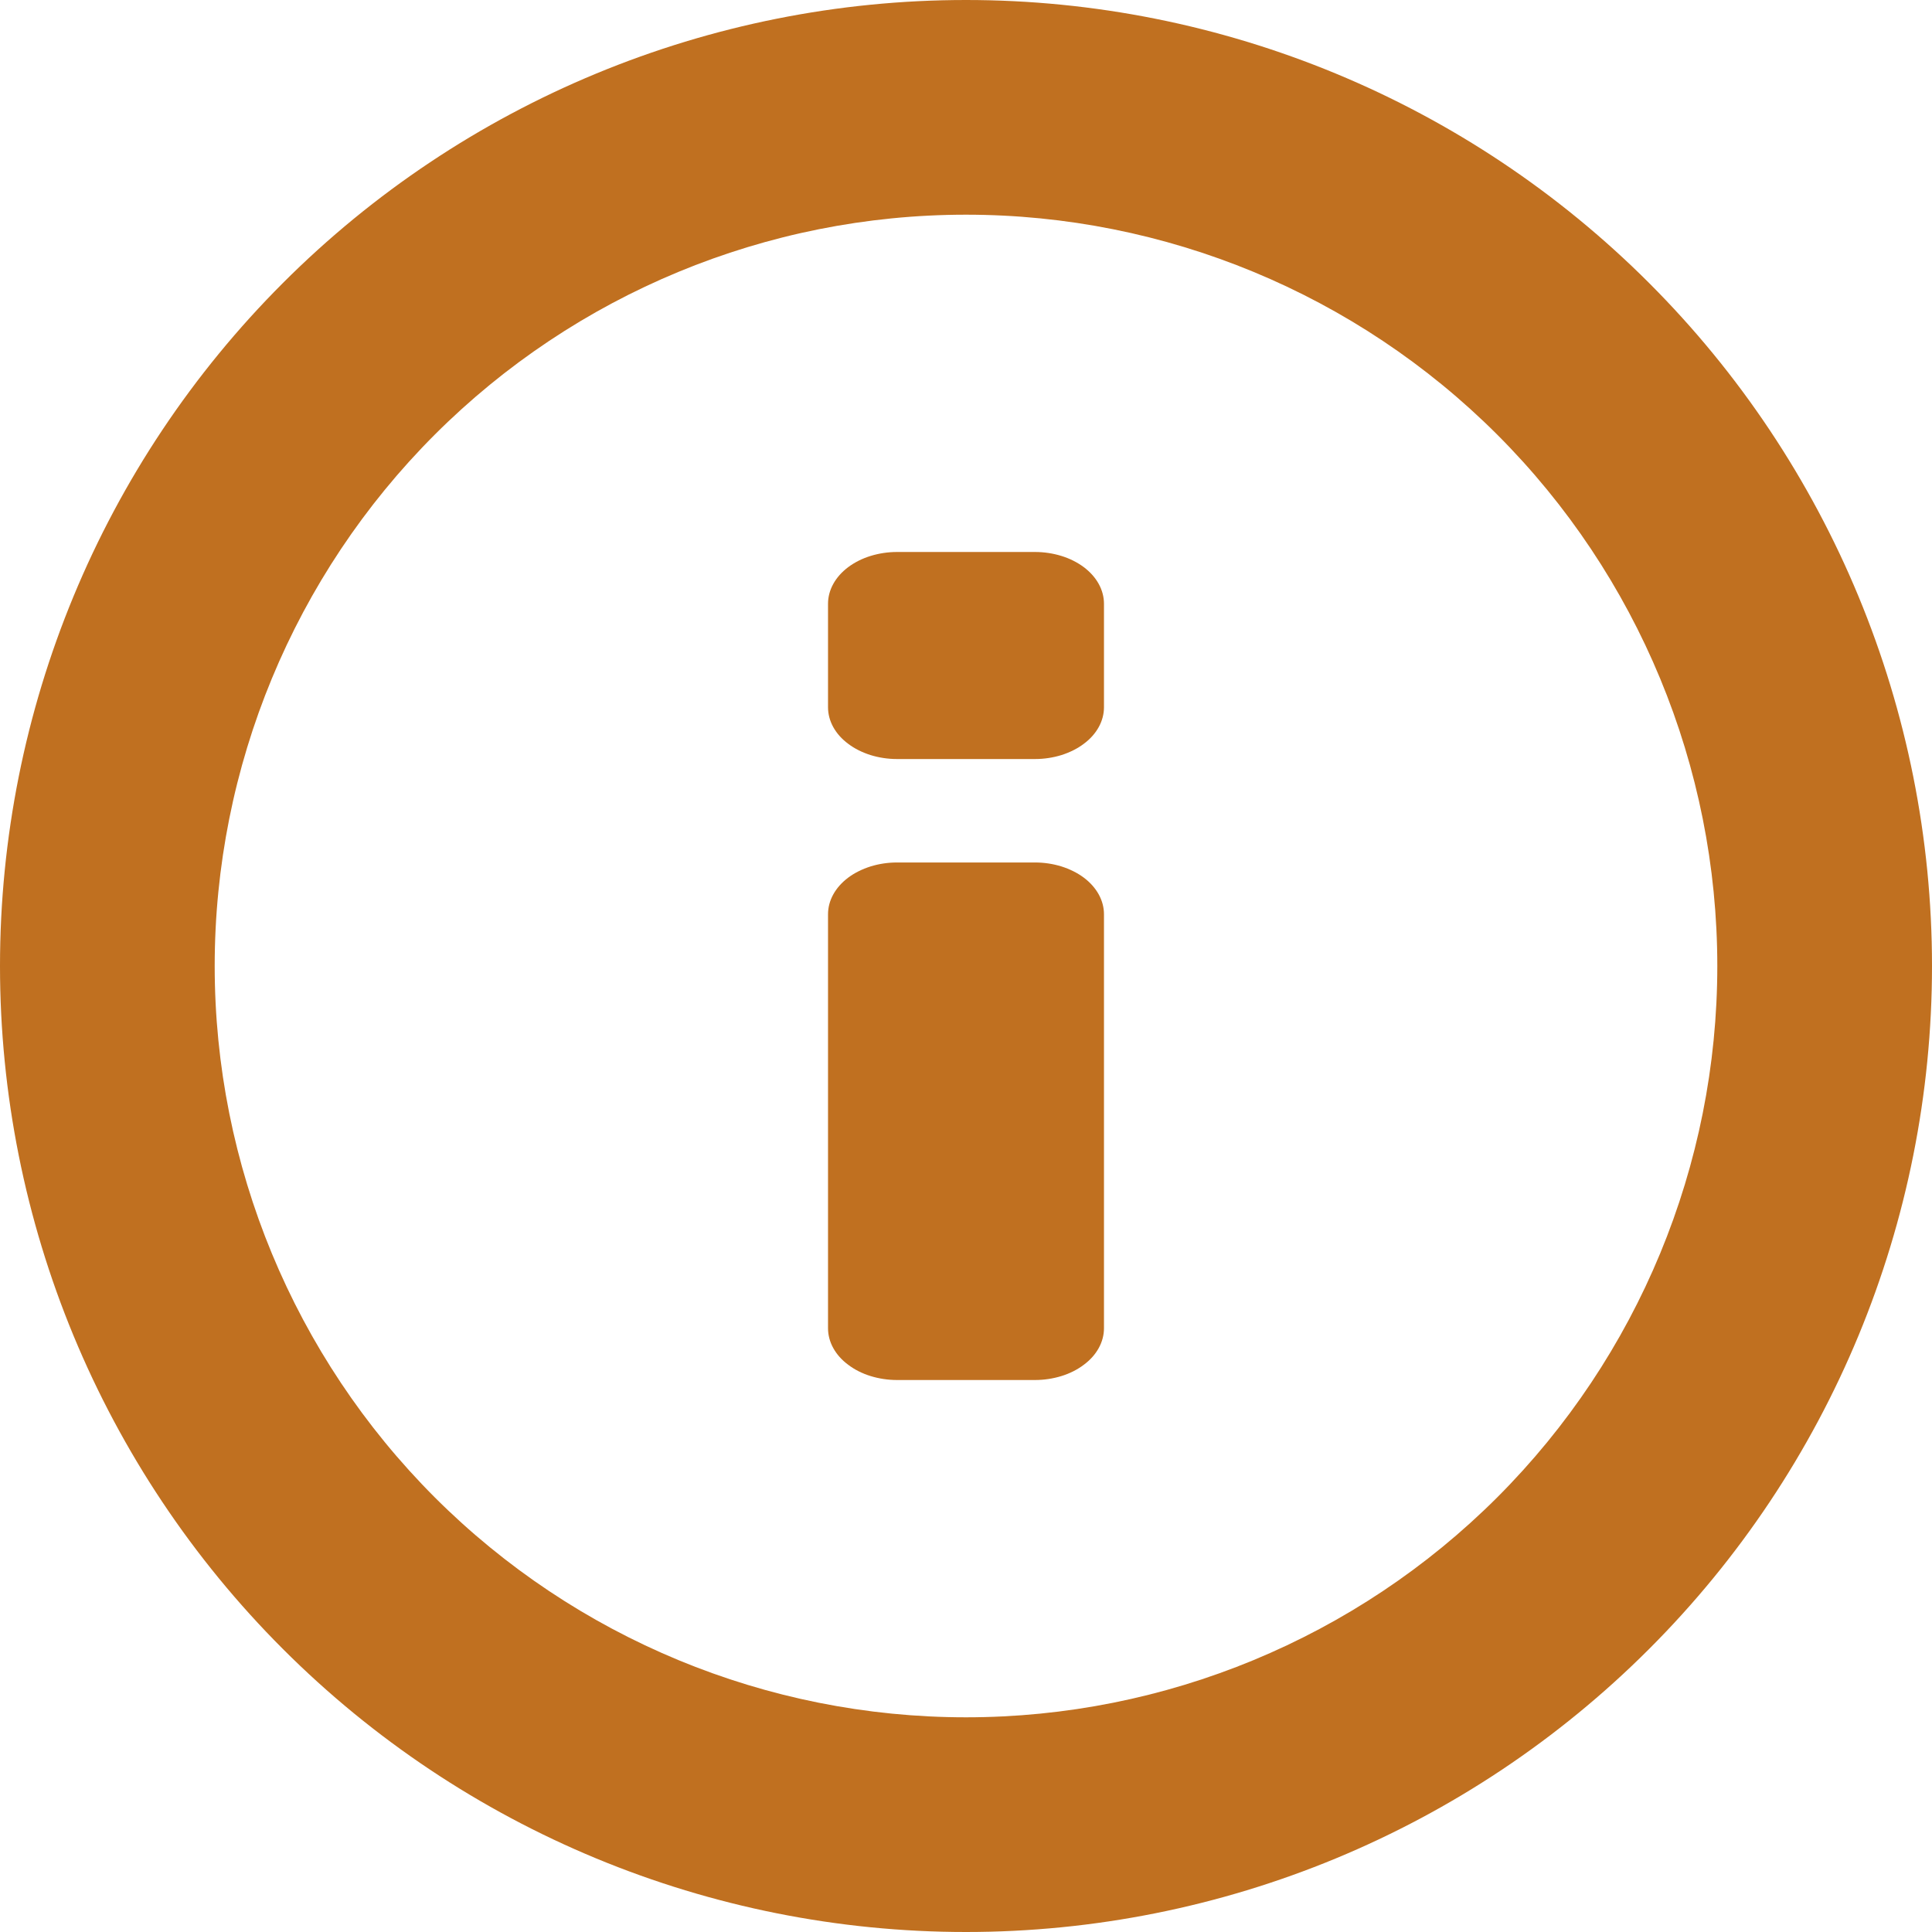
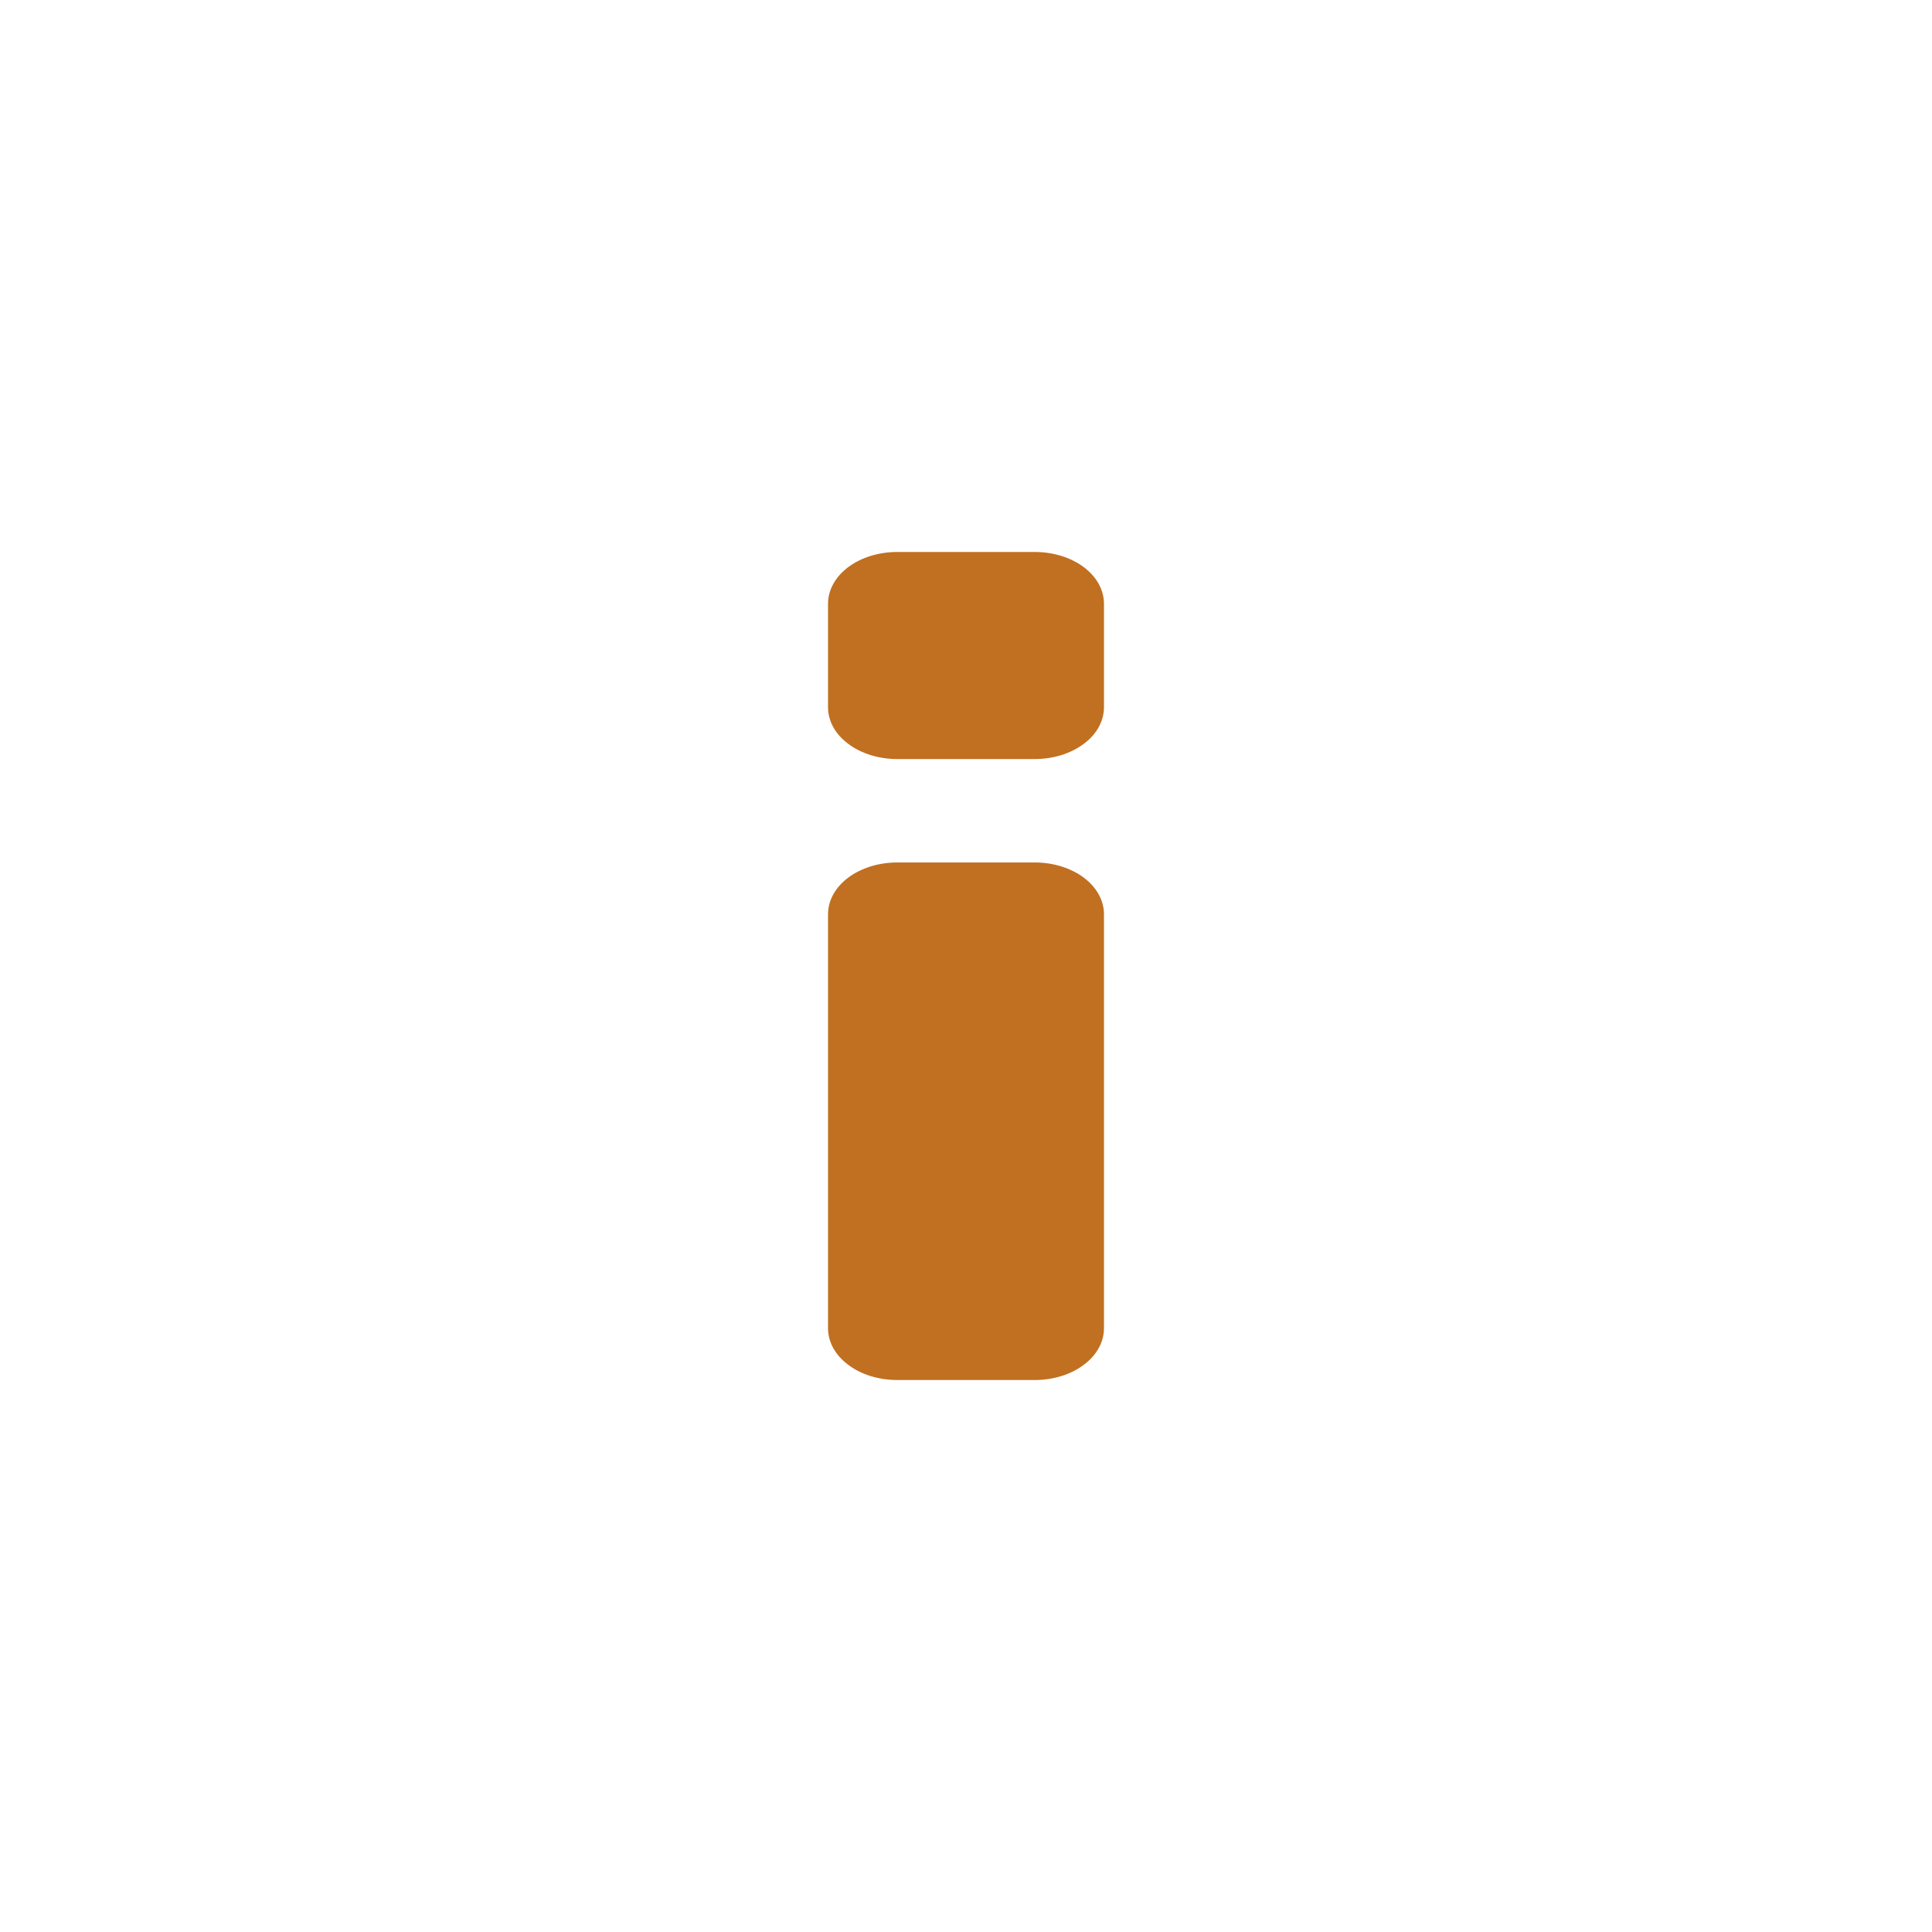
<svg xmlns="http://www.w3.org/2000/svg" width="24" height="24" viewBox="0 0 24 24" fill="none">
-   <path d="M12 0C8.817 0 5.765 1.264 3.515 3.515C1.264 5.765 0 8.817 0 12C0 15.183 1.264 18.235 3.515 20.485C5.765 22.736 8.817 24 12 24C15.183 24 18.235 22.736 20.485 20.485C22.736 18.235 24 15.183 24 12C24 8.817 22.736 5.765 20.485 3.515C18.235 1.264 15.183 0 12 0ZM12 21.333C9.525 21.333 7.151 20.35 5.4 18.6C3.65 16.849 2.667 14.475 2.667 12C2.667 9.525 3.65 7.151 5.4 5.4C7.151 3.65 9.525 2.667 12 2.667C14.475 2.667 16.849 3.65 18.6 5.4C20.35 7.151 21.333 9.525 21.333 12C21.333 14.475 20.35 16.849 18.6 18.6C16.849 20.35 14.475 21.333 12 21.333Z" fill="#C07020" />
  <path d="M12.857 10.714H11.143C11.03 10.714 10.919 10.731 10.815 10.763C10.711 10.796 10.616 10.843 10.537 10.902C10.457 10.962 10.394 11.033 10.351 11.111C10.308 11.189 10.286 11.273 10.286 11.357V16.5C10.286 16.584 10.308 16.668 10.351 16.746C10.394 16.824 10.457 16.895 10.537 16.954C10.616 17.014 10.711 17.062 10.815 17.094C10.919 17.126 11.03 17.143 11.143 17.143H12.857C12.97 17.143 13.081 17.126 13.185 17.094C13.289 17.062 13.384 17.014 13.463 16.954C13.543 16.895 13.606 16.824 13.649 16.746C13.692 16.668 13.714 16.584 13.714 16.5V11.357C13.714 11.273 13.692 11.189 13.649 11.111C13.606 11.033 13.543 10.962 13.463 10.902C13.384 10.843 13.289 10.796 13.185 10.763C13.081 10.731 12.97 10.714 12.857 10.714ZM12.857 6.857H11.143C11.03 6.857 10.919 6.874 10.815 6.906C10.711 6.938 10.616 6.986 10.537 7.045C10.457 7.105 10.394 7.176 10.351 7.254C10.308 7.332 10.286 7.416 10.286 7.5V8.786C10.286 8.87 10.308 8.954 10.351 9.032C10.394 9.11 10.457 9.181 10.537 9.24C10.616 9.3 10.711 9.347 10.815 9.38C10.919 9.412 11.03 9.429 11.143 9.429H12.857C12.97 9.429 13.081 9.412 13.185 9.38C13.289 9.347 13.384 9.3 13.463 9.24C13.543 9.181 13.606 9.11 13.649 9.032C13.692 8.954 13.714 8.87 13.714 8.786V7.5C13.714 7.416 13.692 7.332 13.649 7.254C13.606 7.176 13.543 7.105 13.463 7.045C13.384 6.986 13.289 6.938 13.185 6.906C13.081 6.874 12.97 6.857 12.857 6.857Z" fill="#C07020" />
</svg>